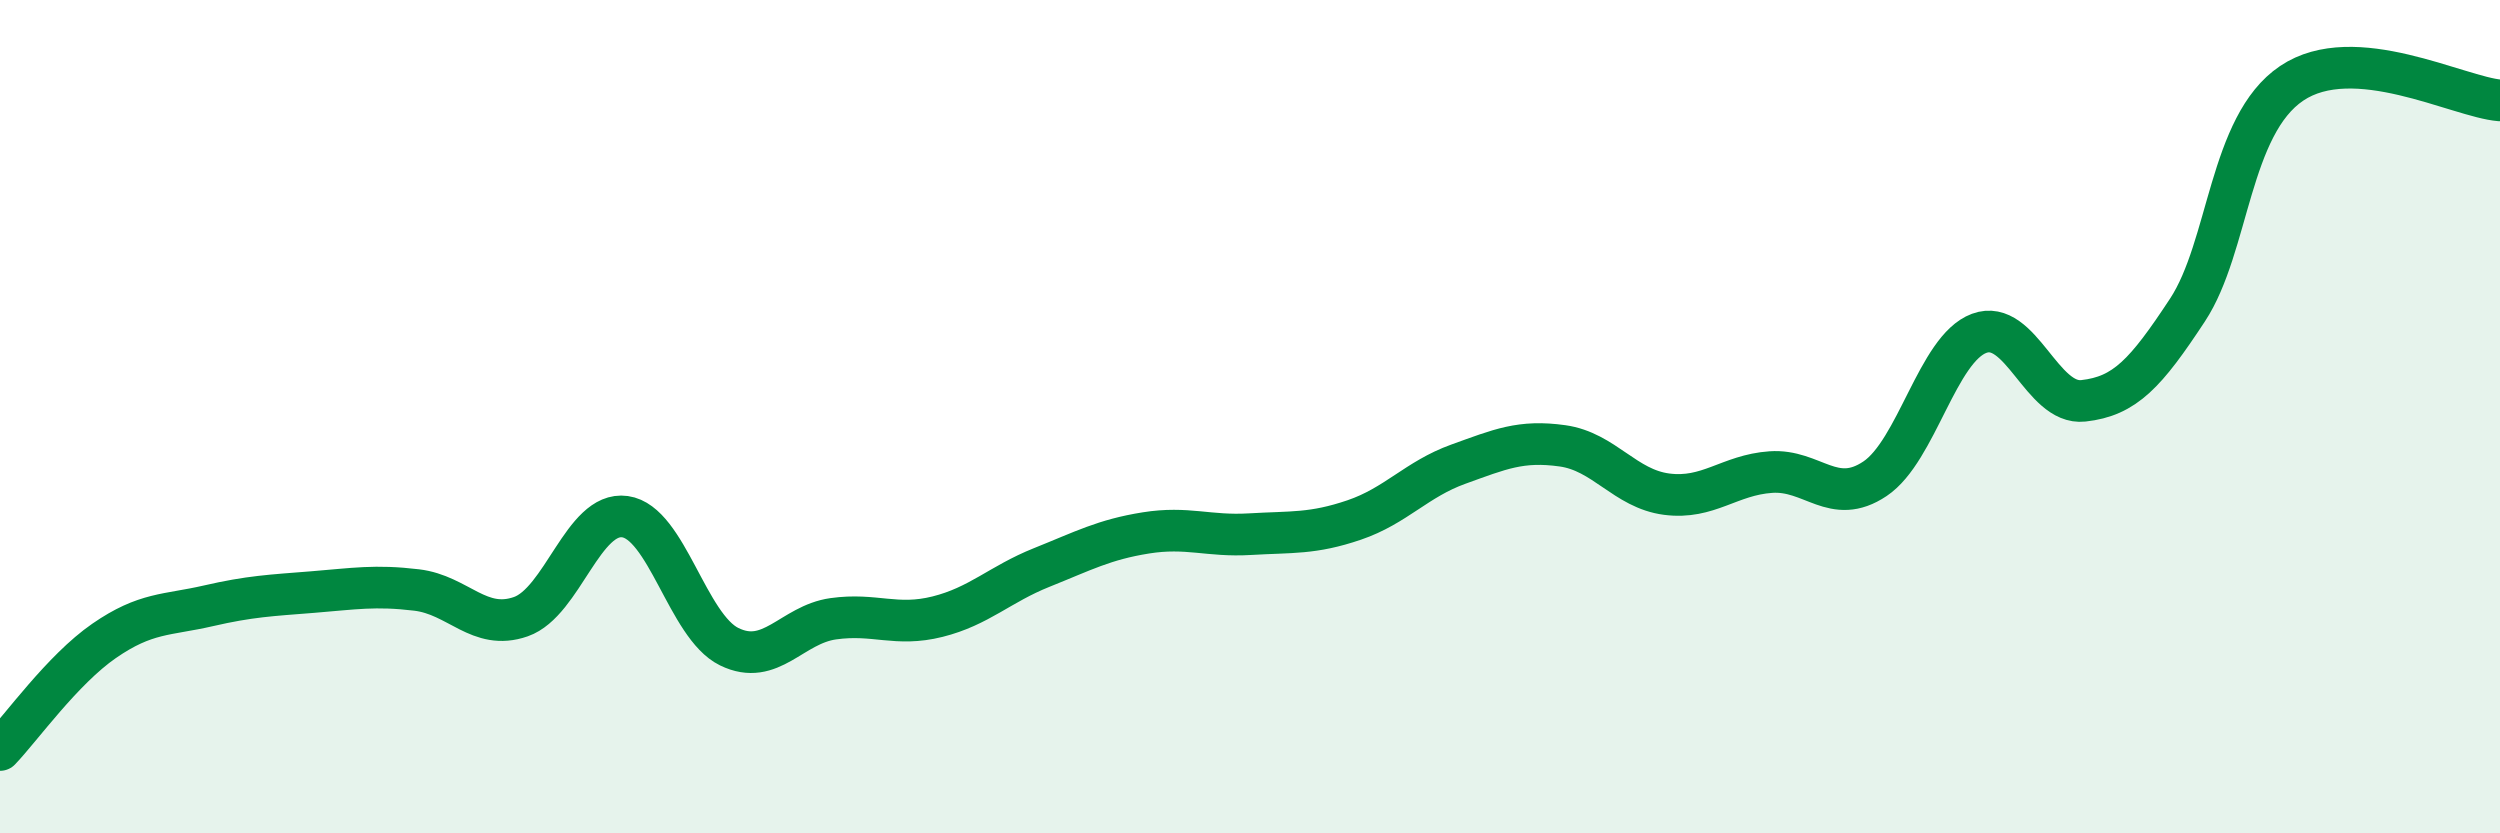
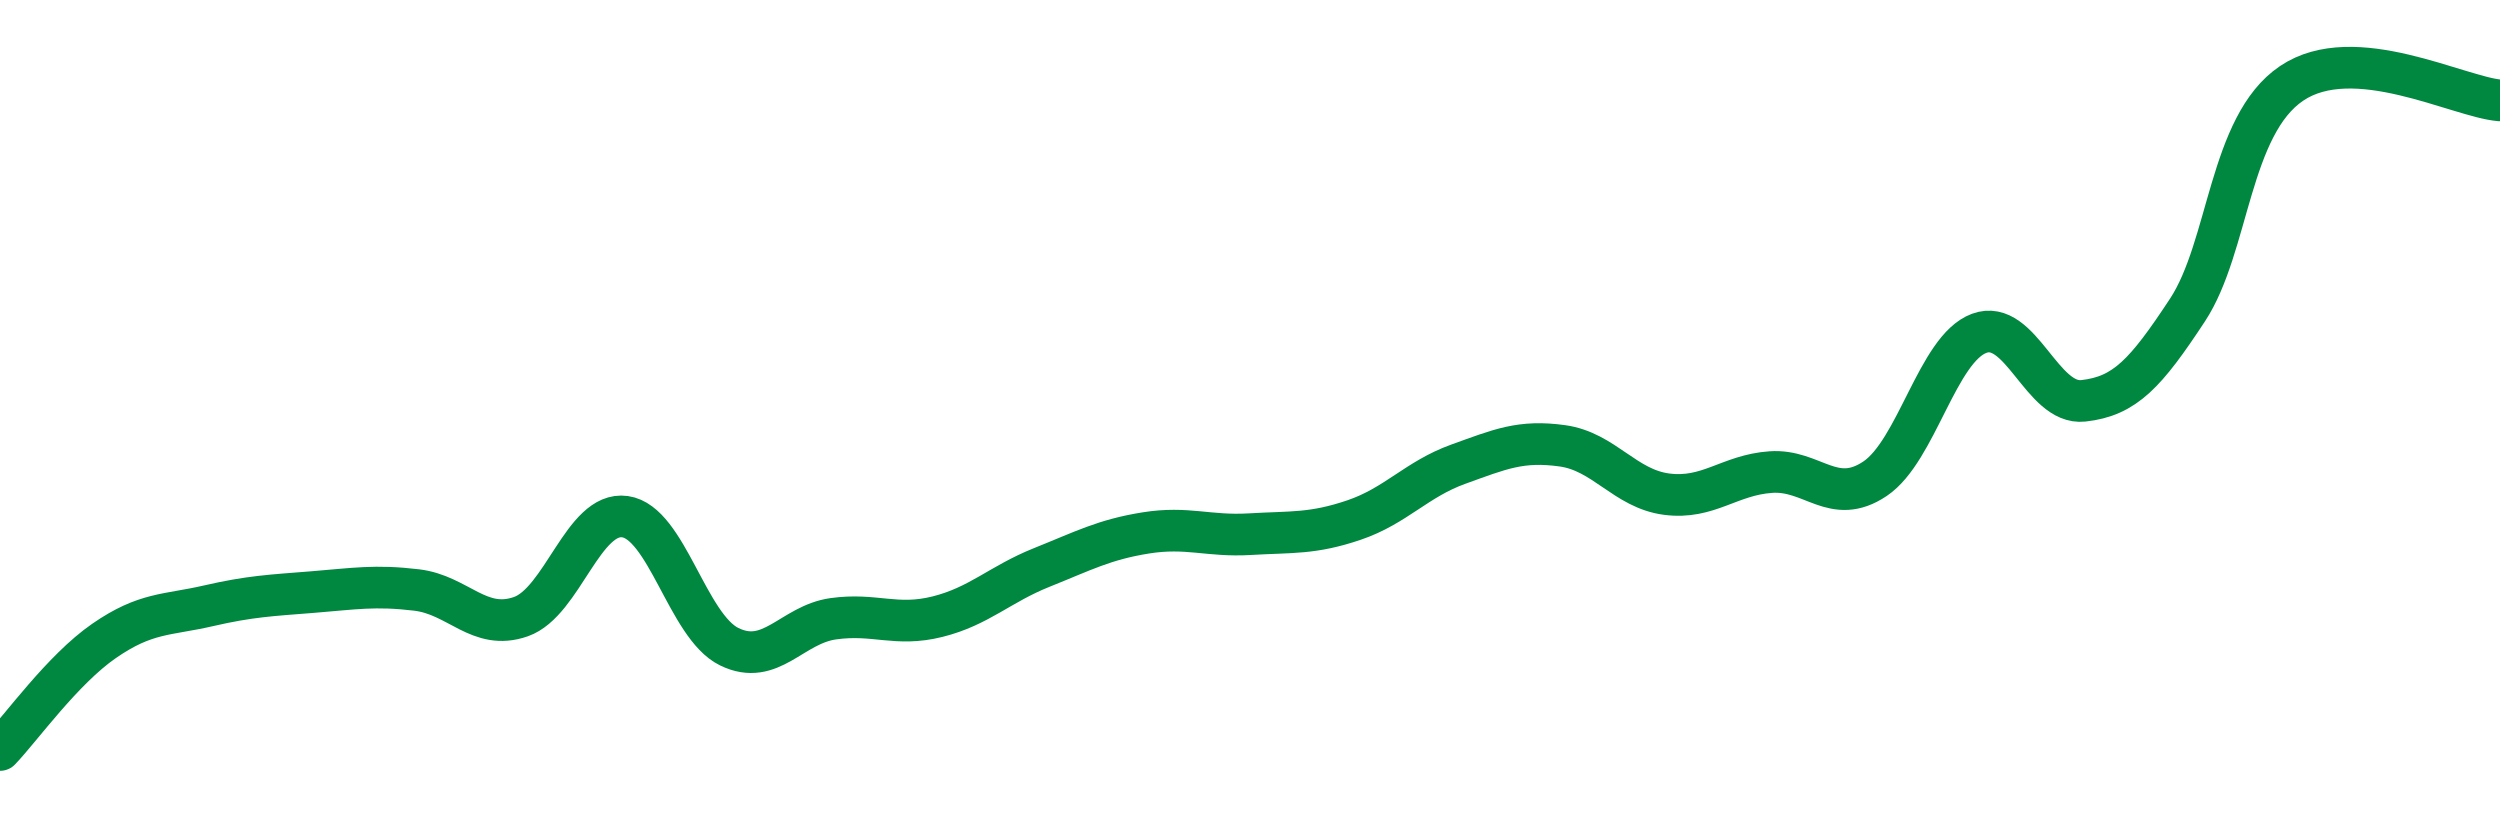
<svg xmlns="http://www.w3.org/2000/svg" width="60" height="20" viewBox="0 0 60 20">
-   <path d="M 0,18 C 0.5,17.48 1.5,16.07 2.5,15.38 C 3.5,14.69 4,14.77 5,14.54 C 6,14.31 6.5,14.29 7.5,14.21 C 8.5,14.13 9,14.04 10,14.16 C 11,14.28 11.5,15.15 12.5,14.8 C 13.5,14.45 14,12.26 15,12.4 C 16,12.54 16.5,15.03 17.5,15.52 C 18.5,16.01 19,14.99 20,14.85 C 21,14.71 21.5,15.05 22.5,14.8 C 23.5,14.55 24,14.02 25,13.62 C 26,13.22 26.5,12.95 27.5,12.79 C 28.5,12.63 29,12.88 30,12.82 C 31,12.76 31.5,12.82 32.5,12.48 C 33.5,12.14 34,11.5 35,11.14 C 36,10.78 36.5,10.56 37.5,10.7 C 38.5,10.84 39,11.73 40,11.86 C 41,11.99 41.5,11.4 42.5,11.33 C 43.5,11.26 44,12.16 45,11.49 C 46,10.82 46.5,8.37 47.5,8 C 48.5,7.63 49,9.73 50,9.62 C 51,9.51 51.5,8.96 52.5,7.44 C 53.5,5.92 53.5,3.01 55,2 C 56.5,0.99 59,2.33 60,2.41L60 20L0 20Z" fill="#008740" opacity="0.1" stroke-linecap="round" stroke-linejoin="round" />
  <path d="M 0,18 C 0.5,17.48 1.5,16.07 2.5,15.38 C 3.5,14.69 4,14.77 5,14.54 C 6,14.31 6.5,14.29 7.5,14.21 C 8.5,14.13 9,14.04 10,14.16 C 11,14.28 11.5,15.15 12.5,14.8 C 13.5,14.45 14,12.26 15,12.4 C 16,12.54 16.5,15.03 17.5,15.52 C 18.5,16.01 19,14.99 20,14.85 C 21,14.71 21.5,15.05 22.5,14.8 C 23.5,14.55 24,14.02 25,13.62 C 26,13.22 26.5,12.95 27.5,12.79 C 28.5,12.63 29,12.88 30,12.82 C 31,12.76 31.5,12.82 32.5,12.48 C 33.5,12.14 34,11.5 35,11.14 C 36,10.78 36.5,10.56 37.5,10.7 C 38.5,10.84 39,11.73 40,11.86 C 41,11.99 41.5,11.4 42.5,11.33 C 43.5,11.26 44,12.16 45,11.49 C 46,10.82 46.5,8.37 47.5,8 C 48.5,7.63 49,9.73 50,9.62 C 51,9.51 51.5,8.96 52.5,7.44 C 53.5,5.92 53.5,3.01 55,2 C 56.5,0.99 59,2.33 60,2.41" stroke="#008740" stroke-width="1" fill="none" stroke-linecap="round" stroke-linejoin="round" />
</svg>